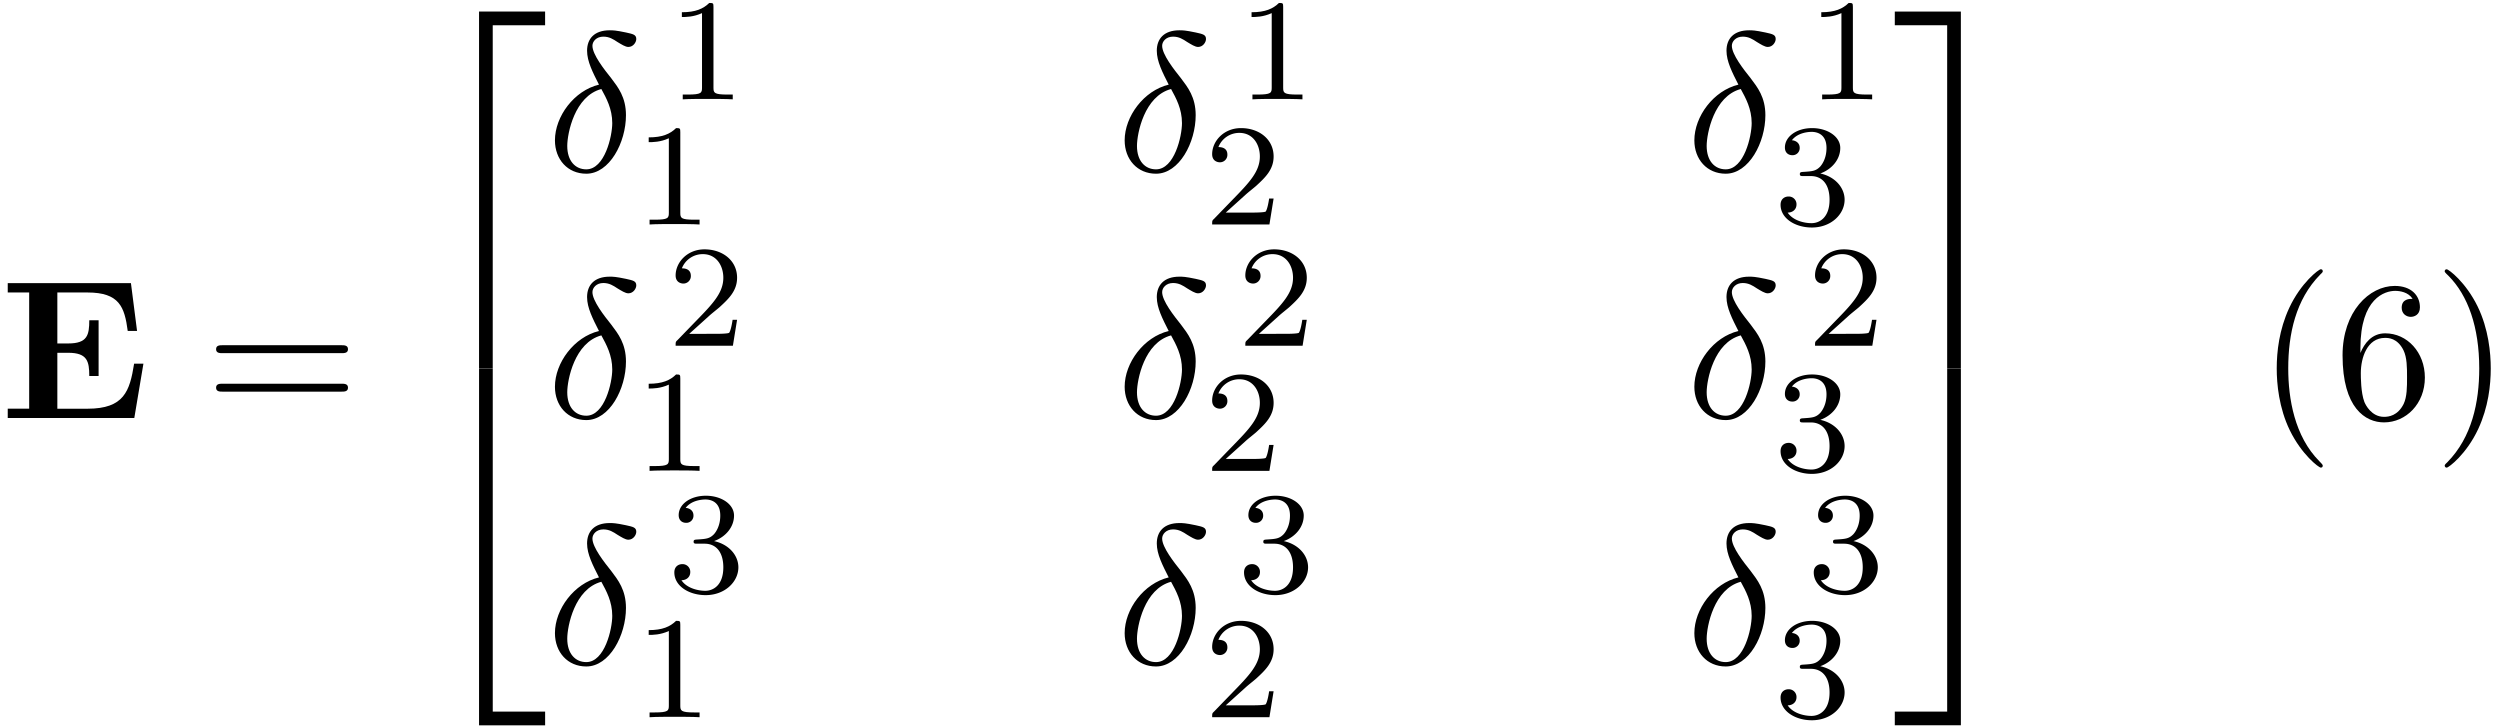
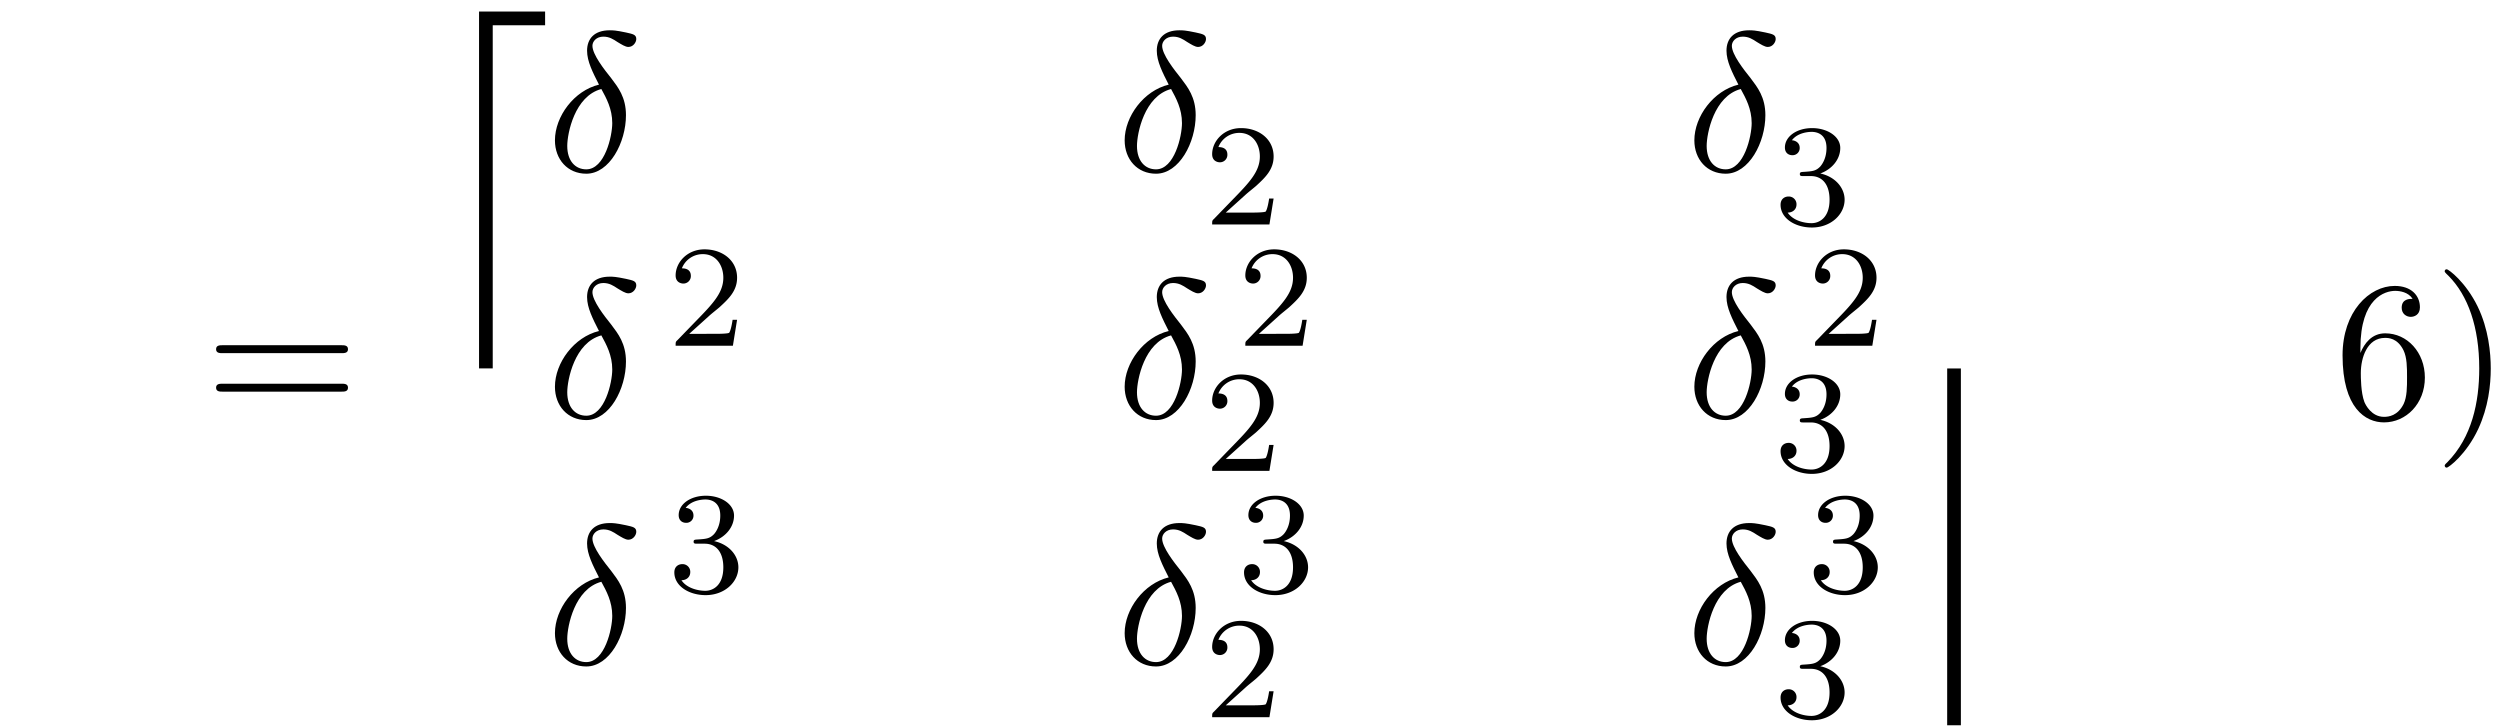
<svg xmlns="http://www.w3.org/2000/svg" xmlns:xlink="http://www.w3.org/1999/xlink" width="230" height="67" viewBox="1872.02 1483.278 137.484 40.05">
  <defs>
-     <path id="g3-49" d="M2.503-5.077c0-.215-.016-.223-.232-.223-.326.319-.749.51-1.506.51v.263c.215 0 .646 0 1.108-.215v4.088c0 .295-.024.391-.781.391H.813V0c.327-.024 1.012-.024 1.37-.024s1.053 0 1.38.024v-.263h-.28c-.756 0-.78-.096-.78-.39z" />
    <path id="g3-50" d="M2.248-1.626c.127-.12.462-.382.59-.494.494-.454.964-.893.964-1.618 0-.948-.797-1.562-1.794-1.562-.956 0-1.586.725-1.586 1.434 0 .391.311.447.423.447a.41.41 0 0 0 .414-.423c0-.414-.398-.414-.494-.414a1.23 1.23 0 0 1 1.156-.781c.741 0 1.124.63 1.124 1.299 0 .829-.582 1.435-1.523 2.399L.518-.303C.422-.215.422-.199.422 0h3.149l.23-1.427h-.246c-.024.16-.088.558-.184.71-.047.063-.653.063-.78.063H1.17z" />
    <path id="g3-51" d="M2.016-2.662c.63 0 1.029.462 1.029 1.3 0 .995-.566 1.29-.989 1.29-.438 0-1.036-.16-1.315-.582.287 0 .486-.183.486-.446a.423.423 0 0 0-.438-.438c-.215 0-.438.135-.438.454 0 .757.813 1.251 1.721 1.251 1.06 0 1.801-.733 1.801-1.53 0-.661-.526-1.267-1.339-1.442.63-.224 1.1-.766 1.1-1.403S2.917-5.3 2.088-5.3C1.235-5.3.59-4.838.59-4.232c0 .295.199.422.406.422a.39.39 0 0 0 .407-.406c0-.295-.255-.407-.43-.415.334-.438.948-.462 1.091-.462.207 0 .813.064.813.885 0 .558-.23.892-.343 1.02-.239.247-.422.263-.908.295-.152.008-.215.016-.215.12 0 .111.071.111.207.111z" />
    <path id="g2-14" d="M2.88-4.767C1.516-4.44.458-3.022.458-1.702c0 1.047.698 1.833 1.724 1.833 1.276 0 2.182-1.713 2.182-3.218 0-.993-.437-1.538-.808-2.03-.392-.49-1.036-1.308-1.036-1.788 0-.24.218-.502.6-.502.327 0 .545.142.775.294.218.131.436.273.6.273.272 0 .436-.262.436-.436 0-.24-.175-.273-.567-.36-.568-.12-.72-.12-.895-.12-.85 0-1.244.469-1.244 1.123 0 .59.317 1.2.655 1.866m.13.24c.274.502.6 1.09.6 1.876 0 .72-.414 2.542-1.428 2.542-.6 0-1.047-.458-1.047-1.287 0-.688.403-2.739 1.876-3.131" />
    <path id="g1-50" d="M3.556 19.2h.753V.327h2.88v-.752H3.556z" />
-     <path id="g1-51" d="M2.956 19.2h.753V-.425H.076v.752h2.88z" />
-     <path id="g1-52" d="M3.556 19.19H7.19v-.754H4.31V-.436h-.753z" />
-     <path id="g1-53" d="M2.956 18.436H.076v.753H3.71V-.436h-.753z" />
-     <path id="g0-69" d="M7.887-2.99h-.512C7.135-1.483 6.829-.512 4.81-.512H3.153v-3.076h.6c1.047 0 1.156.469 1.156 1.276h.513v-3.065h-.513c0 .807-.098 1.276-1.156 1.276h-.6v-2.803H4.81c1.756 0 2.04.796 2.214 2.116h.513L7.2-7.42H.425v.514h1.179v6.392H.425V0h6.96z" />
-     <path id="g4-40" d="M3.61 2.618c0-.033 0-.054-.185-.24-1.363-1.374-1.712-3.436-1.712-5.105 0-1.898.414-3.797 1.756-5.16.142-.131.142-.153.142-.186 0-.076-.044-.109-.11-.109-.108 0-1.09.742-1.734 2.127-.556 1.2-.687 2.411-.687 3.328 0 .85.12 2.17.72 3.403.655 1.342 1.593 2.051 1.702 2.051.065 0 .109-.032.109-.109" />
+     <path id="g1-53" d="M2.956 18.436v.753H3.71V-.436h-.753z" />
    <path id="g4-41" d="M3.153-2.727c0-.851-.12-2.171-.72-3.404C1.778-7.473.84-8.18.73-8.18c-.066 0-.11.043-.11.108 0 .033 0 .055.208.251C1.9-6.742 2.52-5.007 2.52-2.727c0 1.865-.404 3.785-1.756 5.16-.142.13-.142.152-.142.185 0 .066.043.11.109.11.109 0 1.09-.743 1.734-2.128.557-1.2.688-2.41.688-3.327" />
    <path id="g4-54" d="M1.44-3.578v-.262c0-2.76 1.353-3.153 1.91-3.153.26 0 .72.066.96.437-.165 0-.6 0-.6.49 0 .339.26.502.5.502.175 0 .503-.098.503-.523 0-.655-.48-1.178-1.386-1.178-1.396 0-2.869 1.407-2.869 3.818C.458-.535 1.724.24 2.738.24 3.95.24 4.985-.785 4.985-2.225c0-1.386-.97-2.433-2.181-2.433-.742 0-1.146.556-1.364 1.08M2.738-.065c-.687 0-1.014-.655-1.08-.819-.196-.512-.196-1.385-.196-1.581 0-.851.349-1.942 1.33-1.942.175 0 .677 0 1.015.676.197.404.197.96.197 1.495 0 .523 0 1.069-.186 1.461-.327.655-.829.71-1.08.71" />
    <path id="g4-61" d="M7.495-3.567c.163 0 .37 0 .37-.218s-.207-.219-.36-.219H.971c-.153 0-.36 0-.36.219s.207.218.37.218zm.01 2.116c.153 0 .36 0 .36-.218s-.207-.218-.37-.218H.982c-.164 0-.371 0-.371.218s.207.218.36.218z" />
  </defs>
  <g id="page1">
    <use xlink:href="#g0-69" x="1872.02" y="1506.267" />
    <use xlink:href="#g4-61" x="1883.292" y="1506.267" />
    <use xlink:href="#g1-50" x="1894.808" y="1484.339" />
    <use xlink:href="#g1-52" x="1894.808" y="1503.976" />
    <use xlink:href="#g2-14" x="1902.08" y="1492.7" />
    <use xlink:href="#g3-49" x="1908.753" y="1488.741" />
    <use xlink:href="#g3-49" x="1906.929" y="1495.623" />
    <use xlink:href="#g2-14" x="1933.411" y="1492.7" />
    <use xlink:href="#g3-49" x="1940.083" y="1488.741" />
    <use xlink:href="#g3-50" x="1938.259" y="1495.623" />
    <use xlink:href="#g2-14" x="1964.741" y="1492.7" />
    <use xlink:href="#g3-49" x="1971.414" y="1488.741" />
    <use xlink:href="#g3-51" x="1969.589" y="1495.623" />
    <use xlink:href="#g2-14" x="1902.08" y="1506.249" />
    <use xlink:href="#g3-50" x="1908.753" y="1502.291" />
    <use xlink:href="#g3-49" x="1906.929" y="1509.172" />
    <use xlink:href="#g2-14" x="1933.411" y="1506.249" />
    <use xlink:href="#g3-50" x="1940.083" y="1502.291" />
    <use xlink:href="#g3-50" x="1938.259" y="1509.172" />
    <use xlink:href="#g2-14" x="1964.741" y="1506.249" />
    <use xlink:href="#g3-50" x="1971.414" y="1502.291" />
    <use xlink:href="#g3-51" x="1969.589" y="1509.172" />
    <use xlink:href="#g2-14" x="1902.08" y="1519.799" />
    <use xlink:href="#g3-51" x="1908.753" y="1515.84" />
    <use xlink:href="#g3-49" x="1906.929" y="1522.721" />
    <use xlink:href="#g2-14" x="1933.411" y="1519.799" />
    <use xlink:href="#g3-51" x="1940.083" y="1515.84" />
    <use xlink:href="#g3-50" x="1938.259" y="1522.721" />
    <use xlink:href="#g2-14" x="1964.741" y="1519.799" />
    <use xlink:href="#g3-51" x="1971.414" y="1515.84" />
    <use xlink:href="#g3-51" x="1969.589" y="1522.721" />
    <use xlink:href="#g1-51" x="1976.146" y="1484.339" />
    <use xlink:href="#g1-53" x="1976.146" y="1503.976" />
    <use xlink:href="#g4-40" x="1996.146" y="1506.267" />
    <use xlink:href="#g4-54" x="2000.388" y="1506.267" />
    <use xlink:href="#g4-41" x="2005.843" y="1506.267" />
  </g>
  <script type="text/ecmascript">if(window.parent.postMessage)window.parent.postMessage("21.40647|172.5|50.25|"+window.location,"*");</script>
</svg>